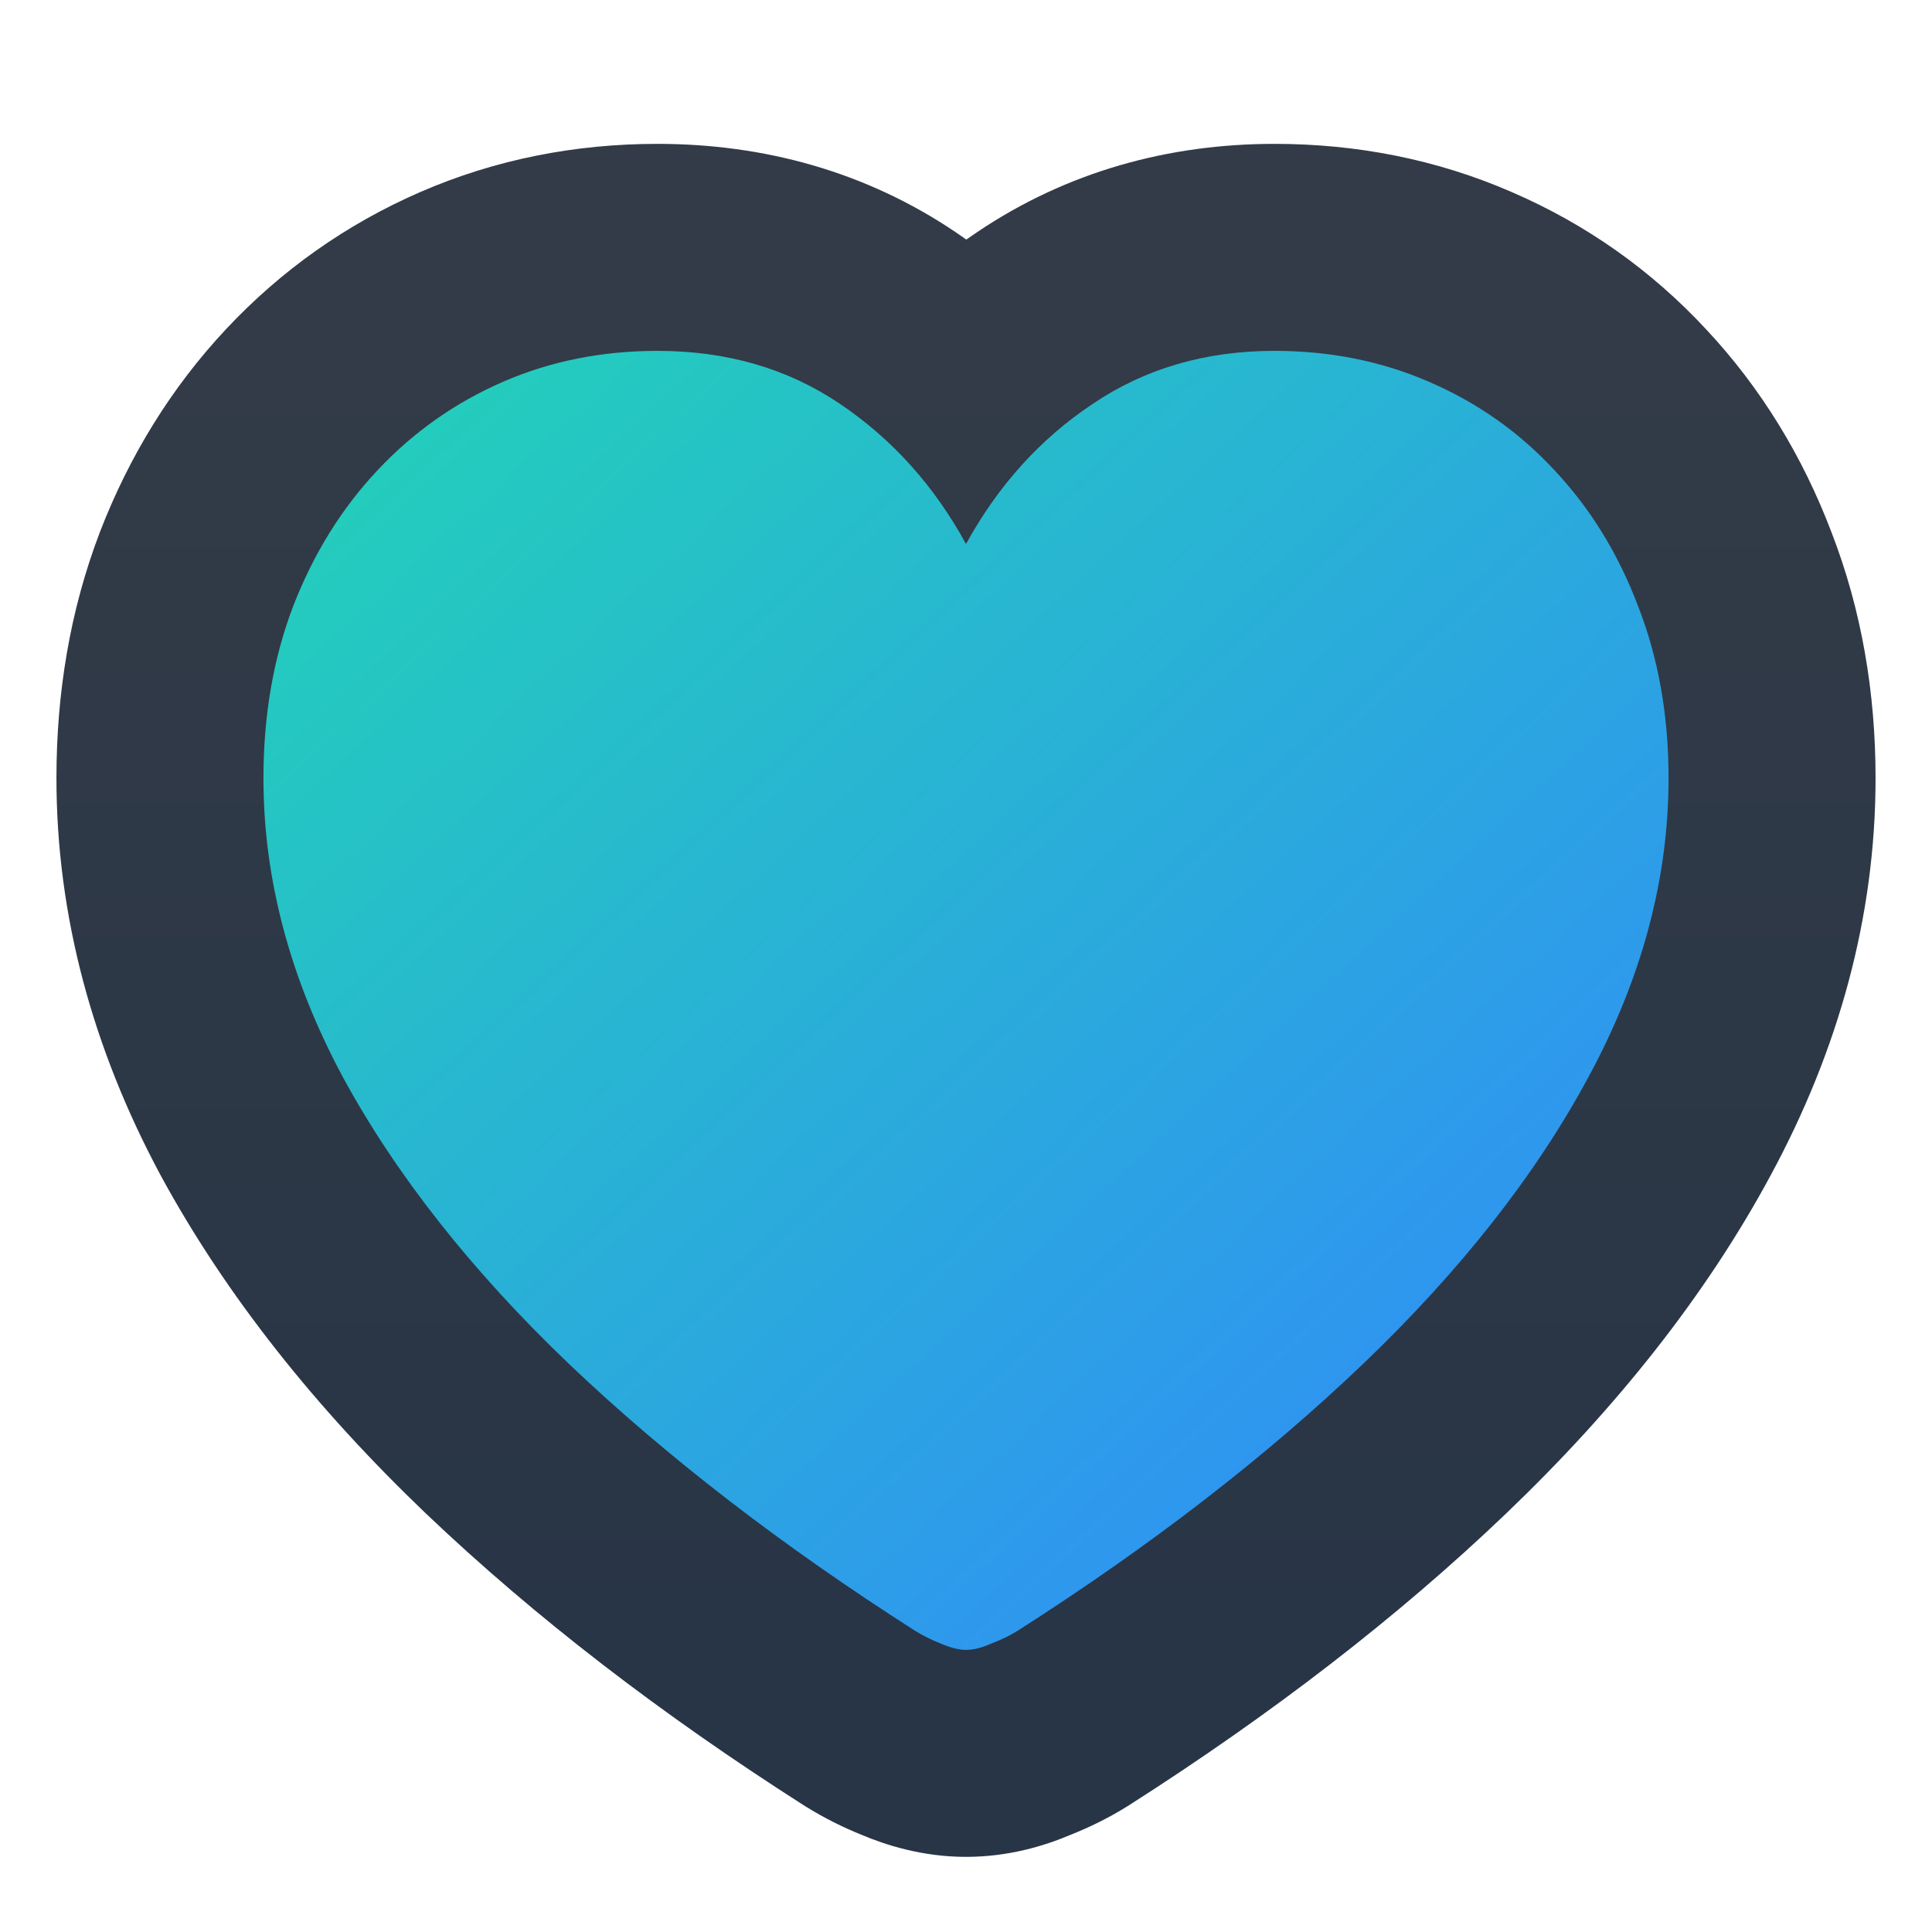
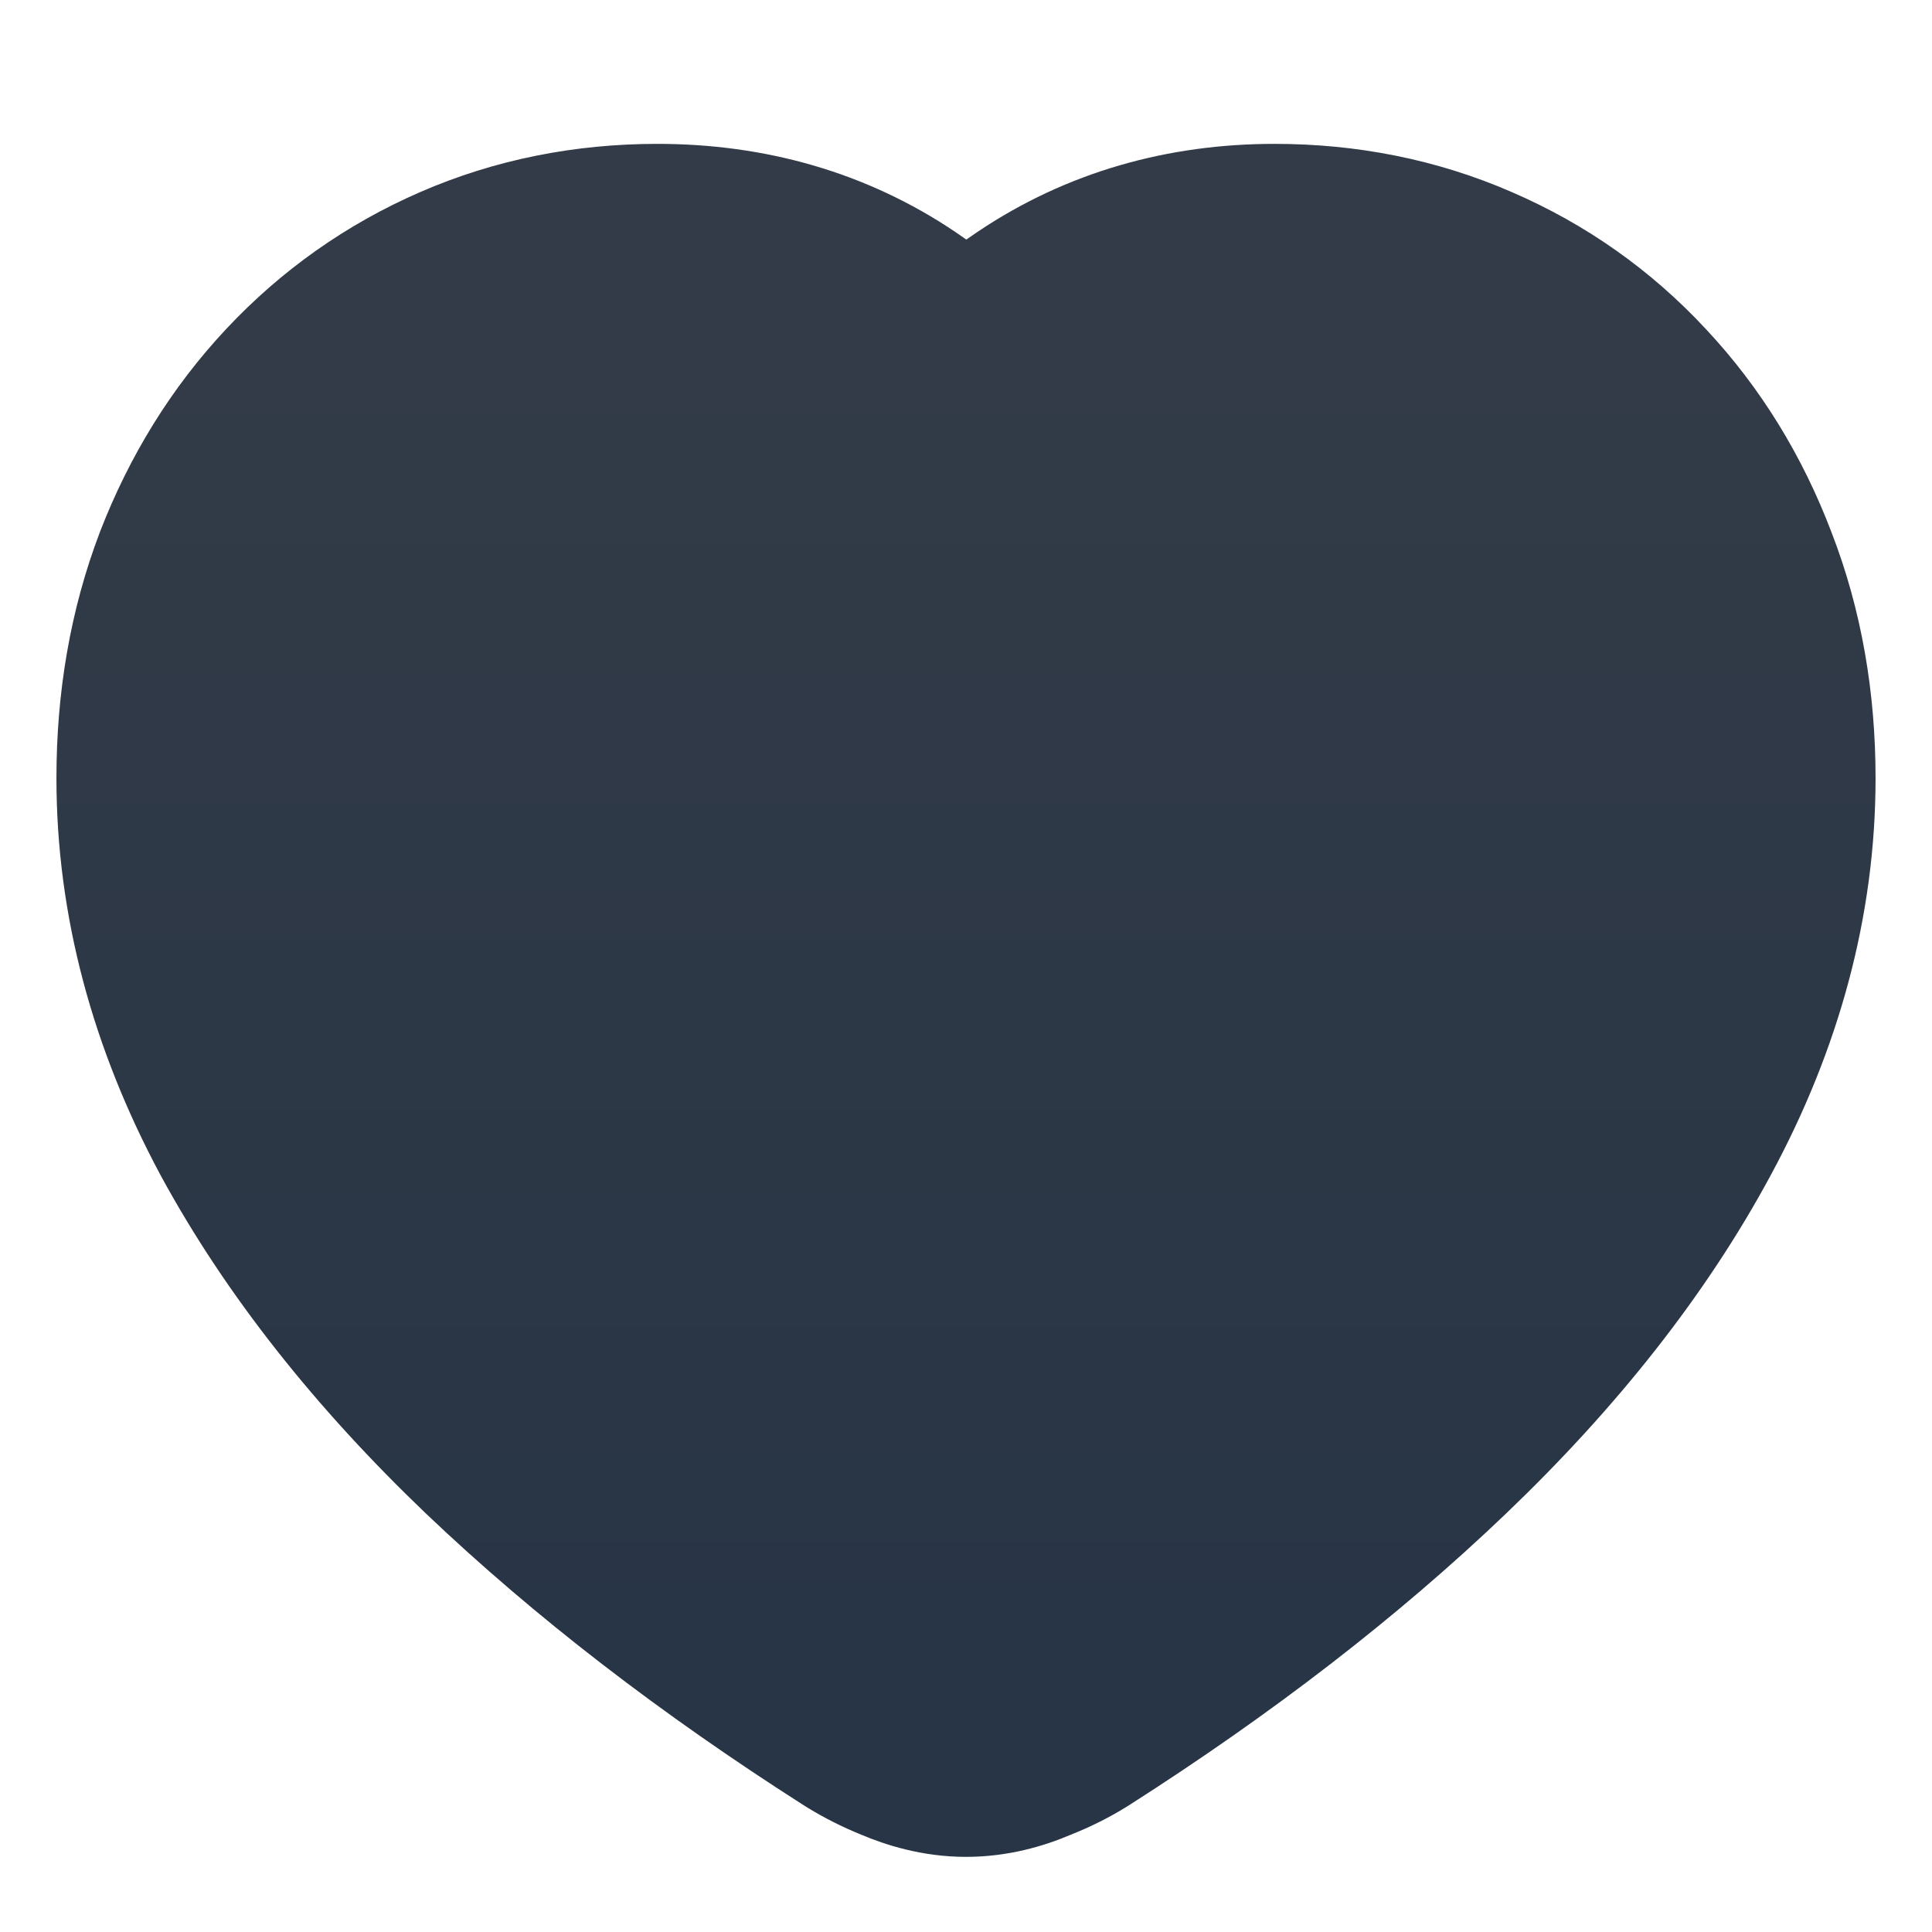
<svg xmlns="http://www.w3.org/2000/svg" width="56" height="56" viewBox="0 0 56 56" fill="none">
-   <path d="M36.941 4.17C33.867 4.17 30.923 4.977 28.328 6.725C28.22 6.797 28.114 6.87 28.009 6.944C27.91 6.874 27.81 6.804 27.709 6.736C25.103 4.975 22.144 4.17 19.059 4.17C16.68 4.17 14.361 4.617 12.171 5.571C10.036 6.501 8.154 7.833 6.562 9.53C4.959 11.238 3.748 13.222 2.902 15.405L2.892 15.433C2.025 17.703 1.636 20.101 1.636 22.556C1.636 26.565 2.7 30.416 4.644 34.045L4.66 34.075C6.557 37.565 9.16 40.823 12.348 43.873L12.359 43.883C15.511 46.883 19.168 49.692 23.295 52.326L23.343 52.356C23.882 52.693 24.431 52.963 24.969 53.182C25.655 53.47 26.716 53.822 28 53.822C29.223 53.822 30.259 53.51 31.023 53.186C31.562 52.972 32.124 52.702 32.677 52.356L32.725 52.326C36.855 49.69 40.51 46.878 43.652 43.873C46.841 40.822 49.442 37.559 51.327 34.061C53.289 30.431 54.364 26.574 54.364 22.556C54.364 20.095 53.966 17.692 53.083 15.419C52.252 13.235 51.05 11.252 49.452 9.545C47.86 7.829 45.967 6.495 43.819 5.567C41.633 4.616 39.316 4.17 36.941 4.17Z" fill="url(#paint0_linear_1801_15722)" />
-   <path d="M28.738 47.637C28.465 47.76 28.219 47.822 28 47.822C27.795 47.822 27.549 47.76 27.262 47.637C26.988 47.528 26.742 47.405 26.523 47.268C22.668 44.807 19.325 42.23 16.495 39.537C13.665 36.83 11.477 34.054 9.933 31.211C8.401 28.353 7.636 25.468 7.636 22.556C7.636 20.738 7.923 19.077 8.497 17.573C9.085 16.055 9.898 14.743 10.938 13.635C11.977 12.528 13.187 11.674 14.567 11.072C15.948 10.47 17.445 10.17 19.059 10.17C21.068 10.17 22.832 10.682 24.35 11.708C25.867 12.733 27.084 14.087 28 15.768C28.93 14.073 30.153 12.719 31.671 11.708C33.188 10.682 34.945 10.17 36.941 10.17C38.555 10.17 40.052 10.47 41.433 11.072C42.827 11.674 44.037 12.528 45.062 13.635C46.102 14.743 46.908 16.055 47.482 17.573C48.07 19.077 48.364 20.738 48.364 22.556C48.364 25.468 47.592 28.353 46.047 31.211C44.516 34.054 42.335 36.83 39.505 39.537C36.688 42.23 33.352 44.807 29.497 47.268C29.278 47.405 29.025 47.528 28.738 47.637Z" fill="url(#paint1_linear_1801_15722)" />
+   <path d="M36.941 4.17C33.867 4.17 30.923 4.977 28.328 6.725C28.22 6.797 28.114 6.87 28.009 6.944C27.91 6.874 27.81 6.804 27.709 6.736C25.103 4.975 22.144 4.17 19.059 4.17C16.68 4.17 14.361 4.617 12.171 5.571C10.036 6.501 8.154 7.833 6.562 9.53C4.959 11.238 3.748 13.222 2.902 15.405C2.025 17.703 1.636 20.101 1.636 22.556C1.636 26.565 2.7 30.416 4.644 34.045L4.66 34.075C6.557 37.565 9.16 40.823 12.348 43.873L12.359 43.883C15.511 46.883 19.168 49.692 23.295 52.326L23.343 52.356C23.882 52.693 24.431 52.963 24.969 53.182C25.655 53.47 26.716 53.822 28 53.822C29.223 53.822 30.259 53.51 31.023 53.186C31.562 52.972 32.124 52.702 32.677 52.356L32.725 52.326C36.855 49.69 40.51 46.878 43.652 43.873C46.841 40.822 49.442 37.559 51.327 34.061C53.289 30.431 54.364 26.574 54.364 22.556C54.364 20.095 53.966 17.692 53.083 15.419C52.252 13.235 51.05 11.252 49.452 9.545C47.86 7.829 45.967 6.495 43.819 5.567C41.633 4.616 39.316 4.17 36.941 4.17Z" fill="url(#paint0_linear_1801_15722)" />
  <defs>
    <linearGradient id="paint0_linear_1801_15722" x1="28" y1="10.17" x2="28" y2="47.822" gradientUnits="userSpaceOnUse">
      <stop stop-color="#323B47" />
      <stop offset="1" stop-color="#283546" />
    </linearGradient>
    <linearGradient id="paint1_linear_1801_15722" x1="7.636" y1="10.17" x2="45.172" y2="50.773" gradientUnits="userSpaceOnUse">
      <stop stop-color="#22D3B6" />
      <stop offset="1" stop-color="#3285FF" />
    </linearGradient>
  </defs>
</svg>